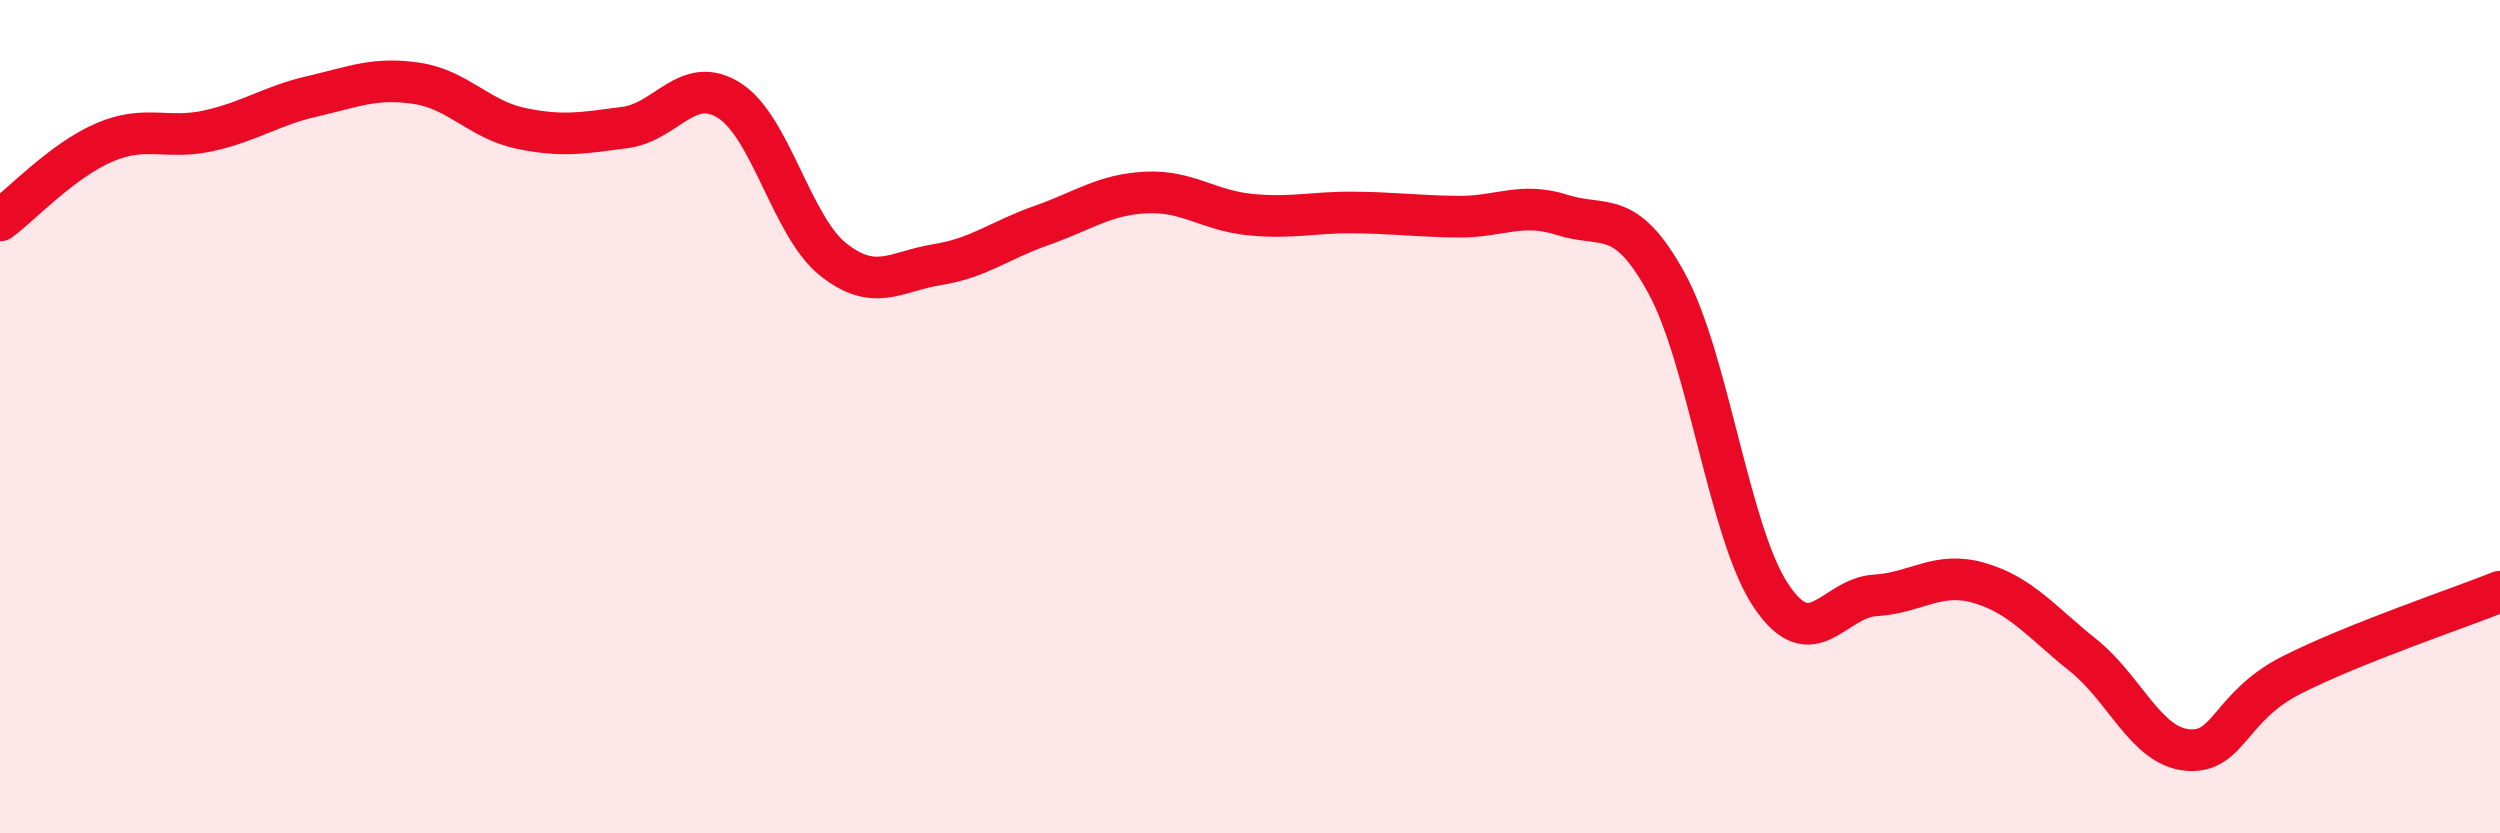
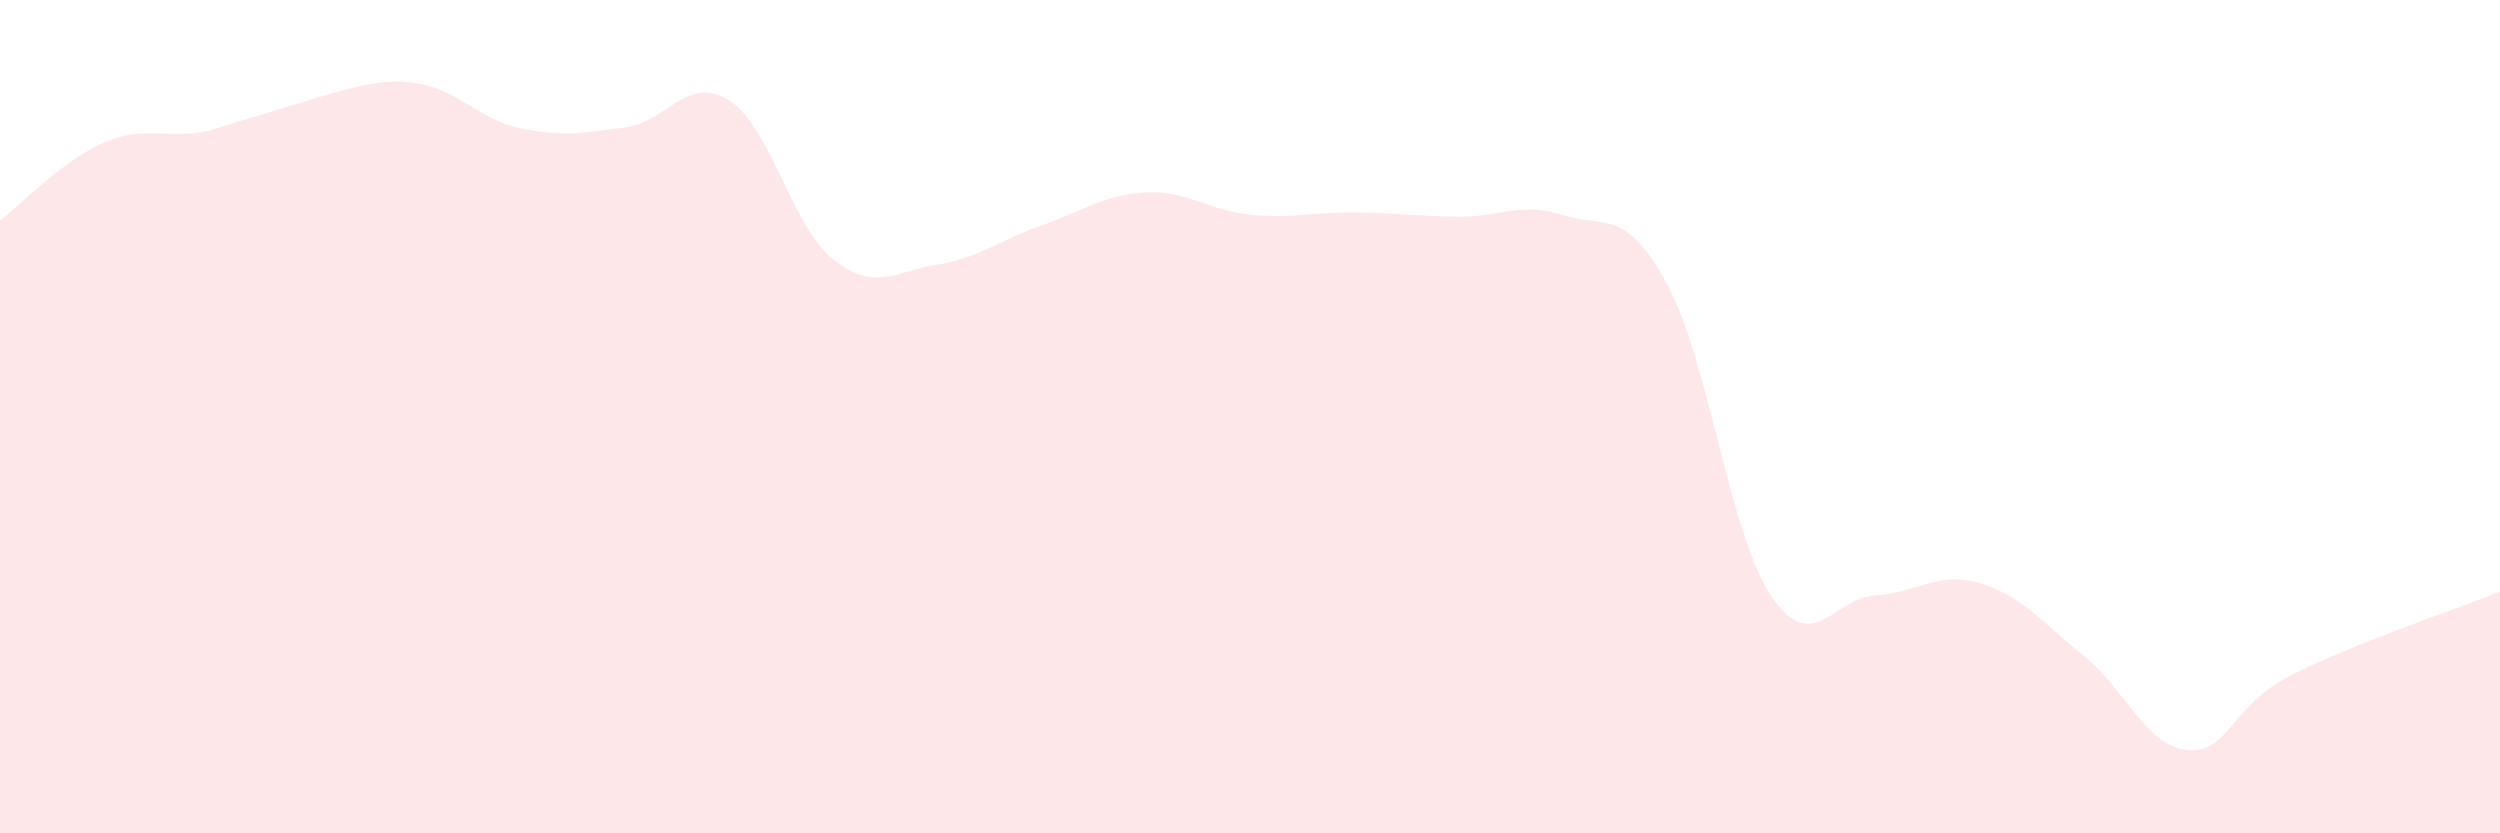
<svg xmlns="http://www.w3.org/2000/svg" width="60" height="20" viewBox="0 0 60 20">
-   <path d="M 0,5.29 C 0.5,4.92 1.5,3.85 2.5,3.42 C 3.5,2.99 4,3.36 5,3.14 C 6,2.92 6.5,2.54 7.5,2.31 C 8.5,2.08 9,1.85 10,2 C 11,2.15 11.5,2.87 12.5,3.08 C 13.5,3.29 14,3.19 15,3.06 C 16,2.93 16.5,1.78 17.5,2.41 C 18.5,3.04 19,5.44 20,6.23 C 21,7.02 21.5,6.51 22.5,6.35 C 23.5,6.19 24,5.76 25,5.41 C 26,5.06 26.5,4.67 27.5,4.62 C 28.5,4.57 29,5.05 30,5.15 C 31,5.25 31.5,5.09 32.5,5.1 C 33.5,5.11 34,5.19 35,5.2 C 36,5.21 36.5,4.84 37.5,5.16 C 38.5,5.48 39,4.97 40,6.8 C 41,8.63 41.5,12.79 42.5,14.29 C 43.5,15.79 44,14.35 45,14.29 C 46,14.23 46.5,13.7 47.5,13.99 C 48.5,14.28 49,14.93 50,15.73 C 51,16.53 51.5,17.91 52.5,18 C 53.5,18.09 53.5,16.96 55,16.2 C 56.5,15.44 59,14.6 60,14.2L60 20L0 20Z" fill="#EB0A25" opacity="0.1" stroke-linecap="round" stroke-linejoin="round" />
-   <path d="M 0,5.29 C 0.5,4.92 1.5,3.85 2.5,3.42 C 3.5,2.99 4,3.36 5,3.14 C 6,2.92 6.5,2.54 7.5,2.31 C 8.5,2.08 9,1.85 10,2 C 11,2.15 11.5,2.87 12.5,3.08 C 13.5,3.29 14,3.19 15,3.06 C 16,2.93 16.5,1.78 17.5,2.41 C 18.5,3.04 19,5.44 20,6.23 C 21,7.02 21.5,6.51 22.5,6.35 C 23.5,6.19 24,5.76 25,5.41 C 26,5.06 26.5,4.67 27.5,4.62 C 28.5,4.57 29,5.05 30,5.15 C 31,5.25 31.5,5.09 32.5,5.1 C 33.5,5.11 34,5.19 35,5.2 C 36,5.21 36.5,4.84 37.5,5.16 C 38.5,5.48 39,4.97 40,6.8 C 41,8.63 41.5,12.79 42.5,14.29 C 43.5,15.79 44,14.35 45,14.29 C 46,14.23 46.5,13.7 47.5,13.99 C 48.5,14.28 49,14.93 50,15.73 C 51,16.53 51.5,17.91 52.5,18 C 53.5,18.09 53.5,16.96 55,16.2 C 56.5,15.44 59,14.6 60,14.2" stroke="#EB0A25" stroke-width="1" fill="none" stroke-linecap="round" stroke-linejoin="round" />
+   <path d="M 0,5.29 C 0.5,4.92 1.5,3.85 2.5,3.42 C 3.5,2.99 4,3.36 5,3.14 C 8.5,2.08 9,1.85 10,2 C 11,2.15 11.5,2.87 12.5,3.08 C 13.5,3.29 14,3.19 15,3.06 C 16,2.93 16.5,1.78 17.5,2.41 C 18.5,3.04 19,5.44 20,6.23 C 21,7.02 21.5,6.51 22.5,6.35 C 23.5,6.19 24,5.76 25,5.41 C 26,5.06 26.5,4.67 27.5,4.62 C 28.5,4.57 29,5.05 30,5.15 C 31,5.25 31.5,5.09 32.5,5.1 C 33.5,5.11 34,5.19 35,5.2 C 36,5.21 36.5,4.84 37.5,5.16 C 38.5,5.48 39,4.97 40,6.8 C 41,8.63 41.5,12.79 42.5,14.29 C 43.5,15.79 44,14.35 45,14.29 C 46,14.23 46.5,13.7 47.5,13.99 C 48.5,14.28 49,14.93 50,15.73 C 51,16.53 51.5,17.91 52.5,18 C 53.5,18.09 53.5,16.96 55,16.2 C 56.5,15.44 59,14.6 60,14.2L60 20L0 20Z" fill="#EB0A25" opacity="0.1" stroke-linecap="round" stroke-linejoin="round" />
</svg>